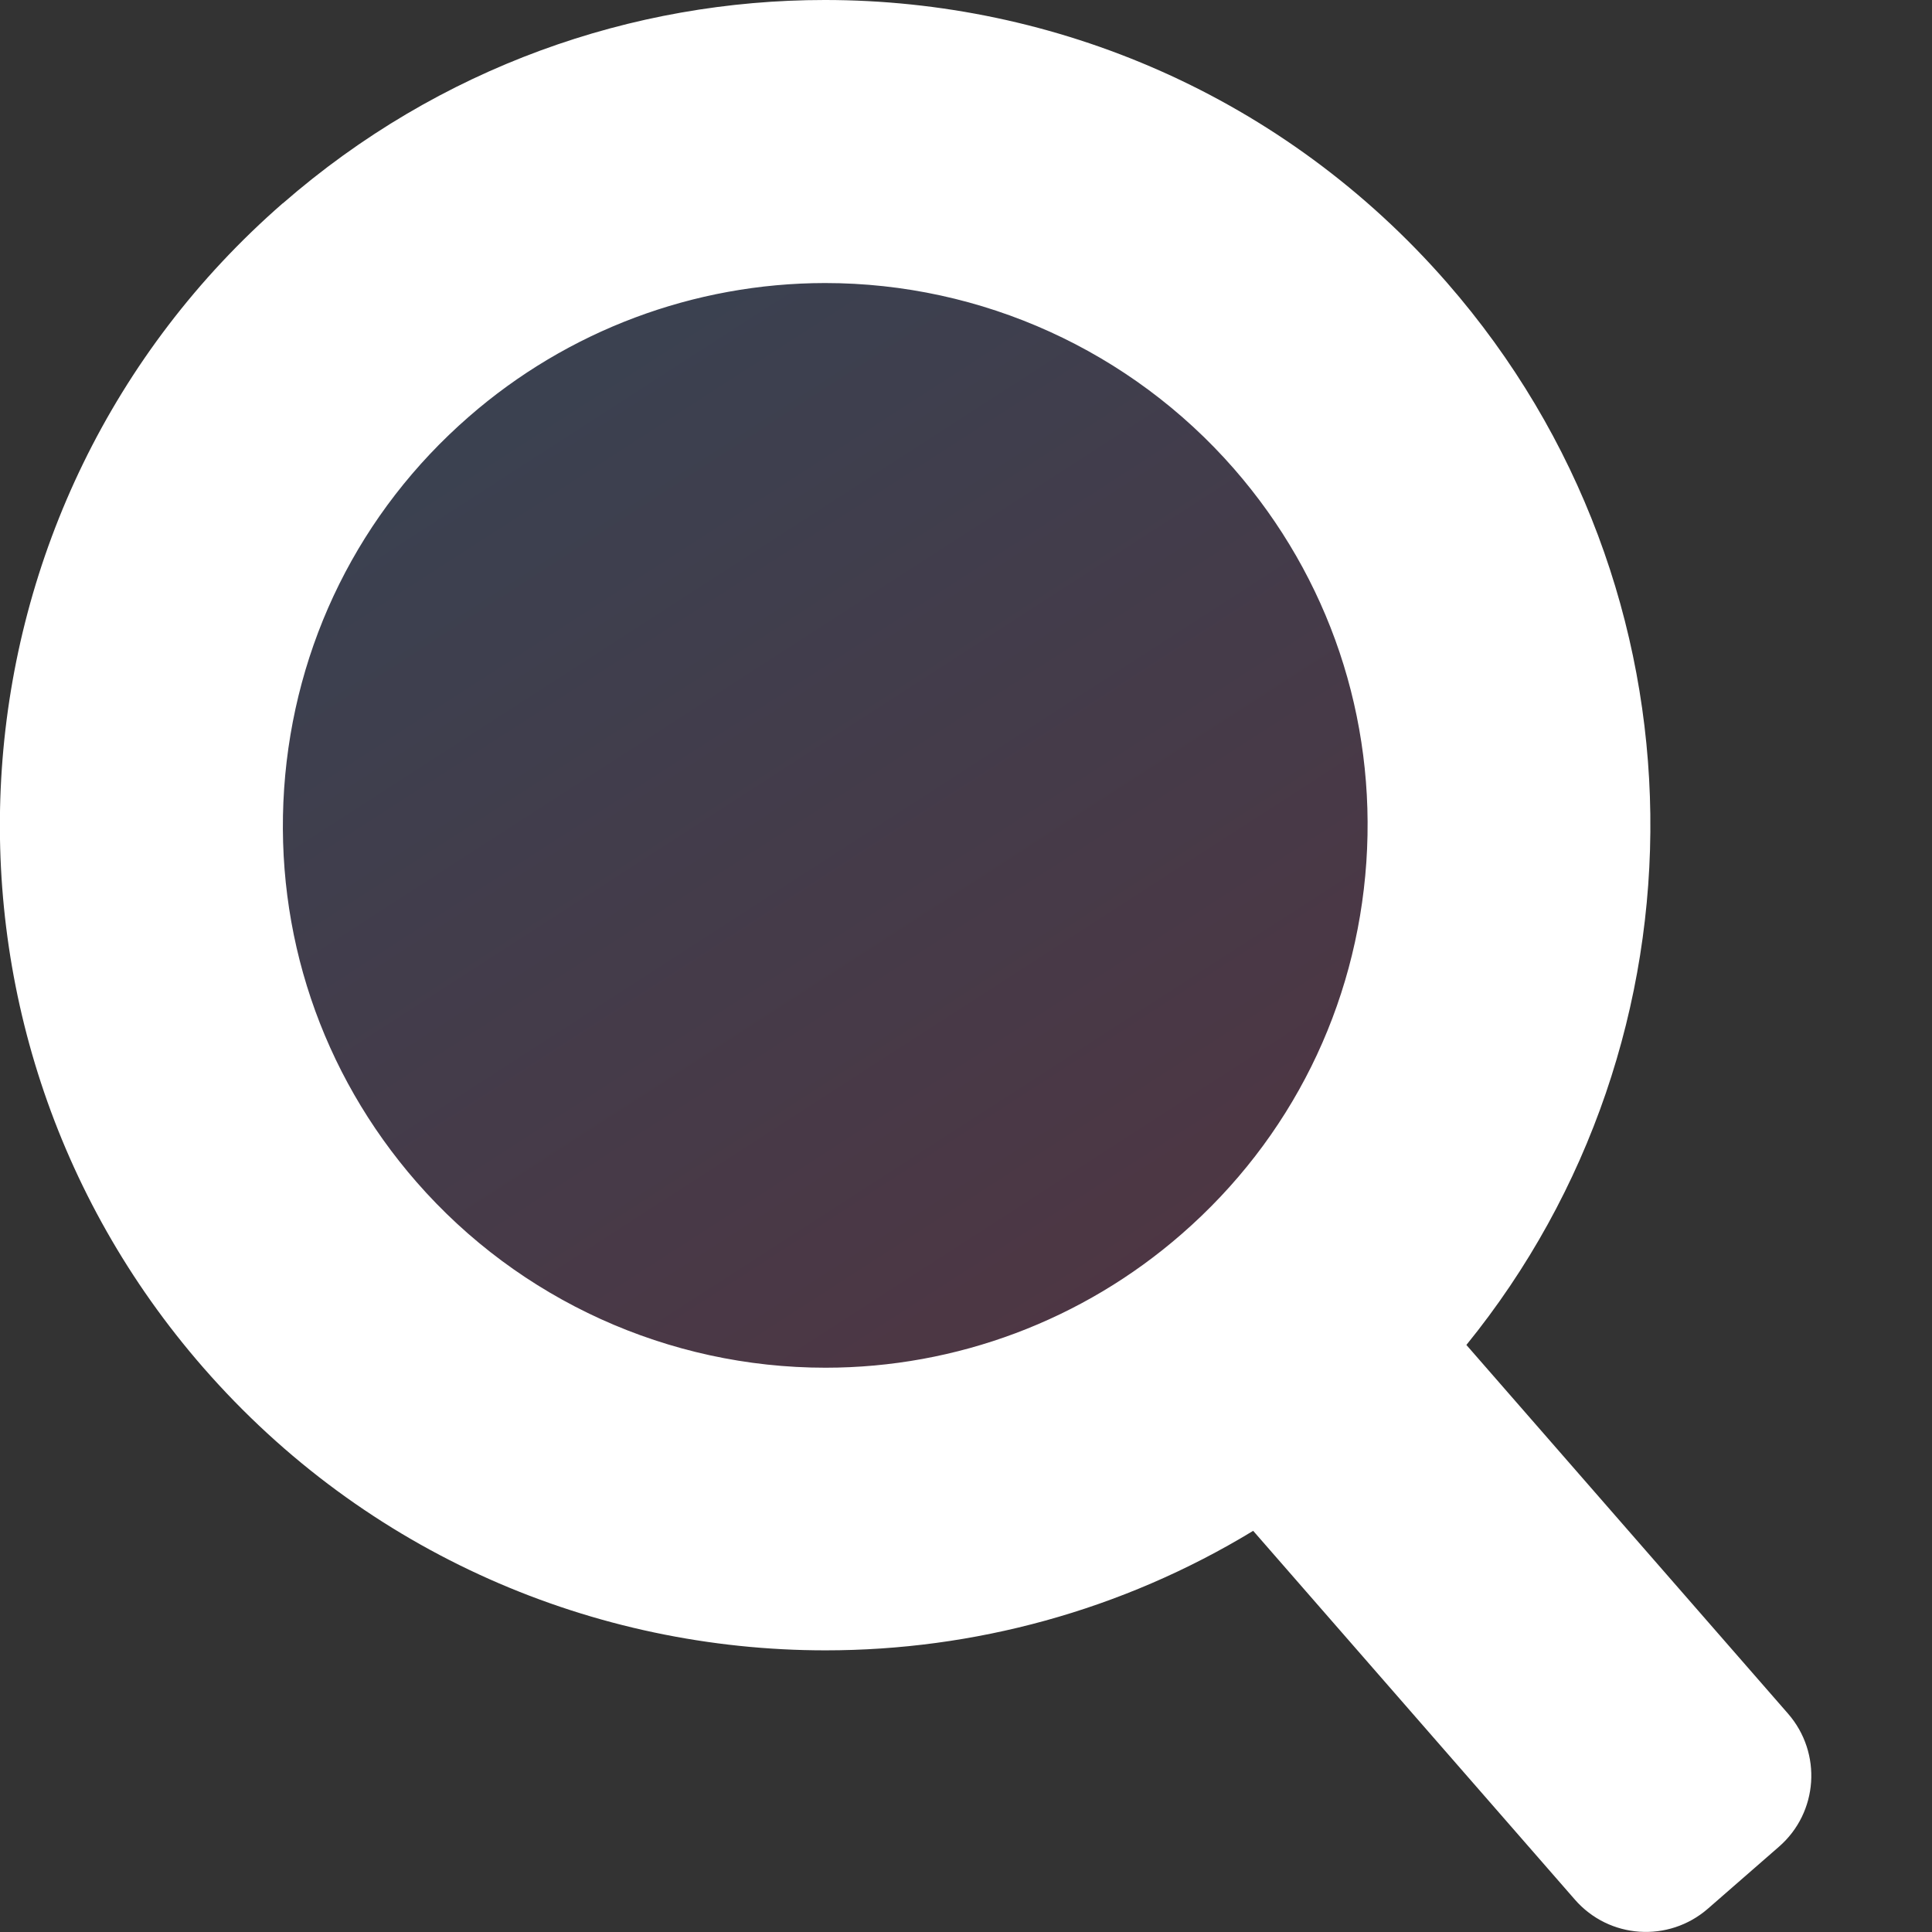
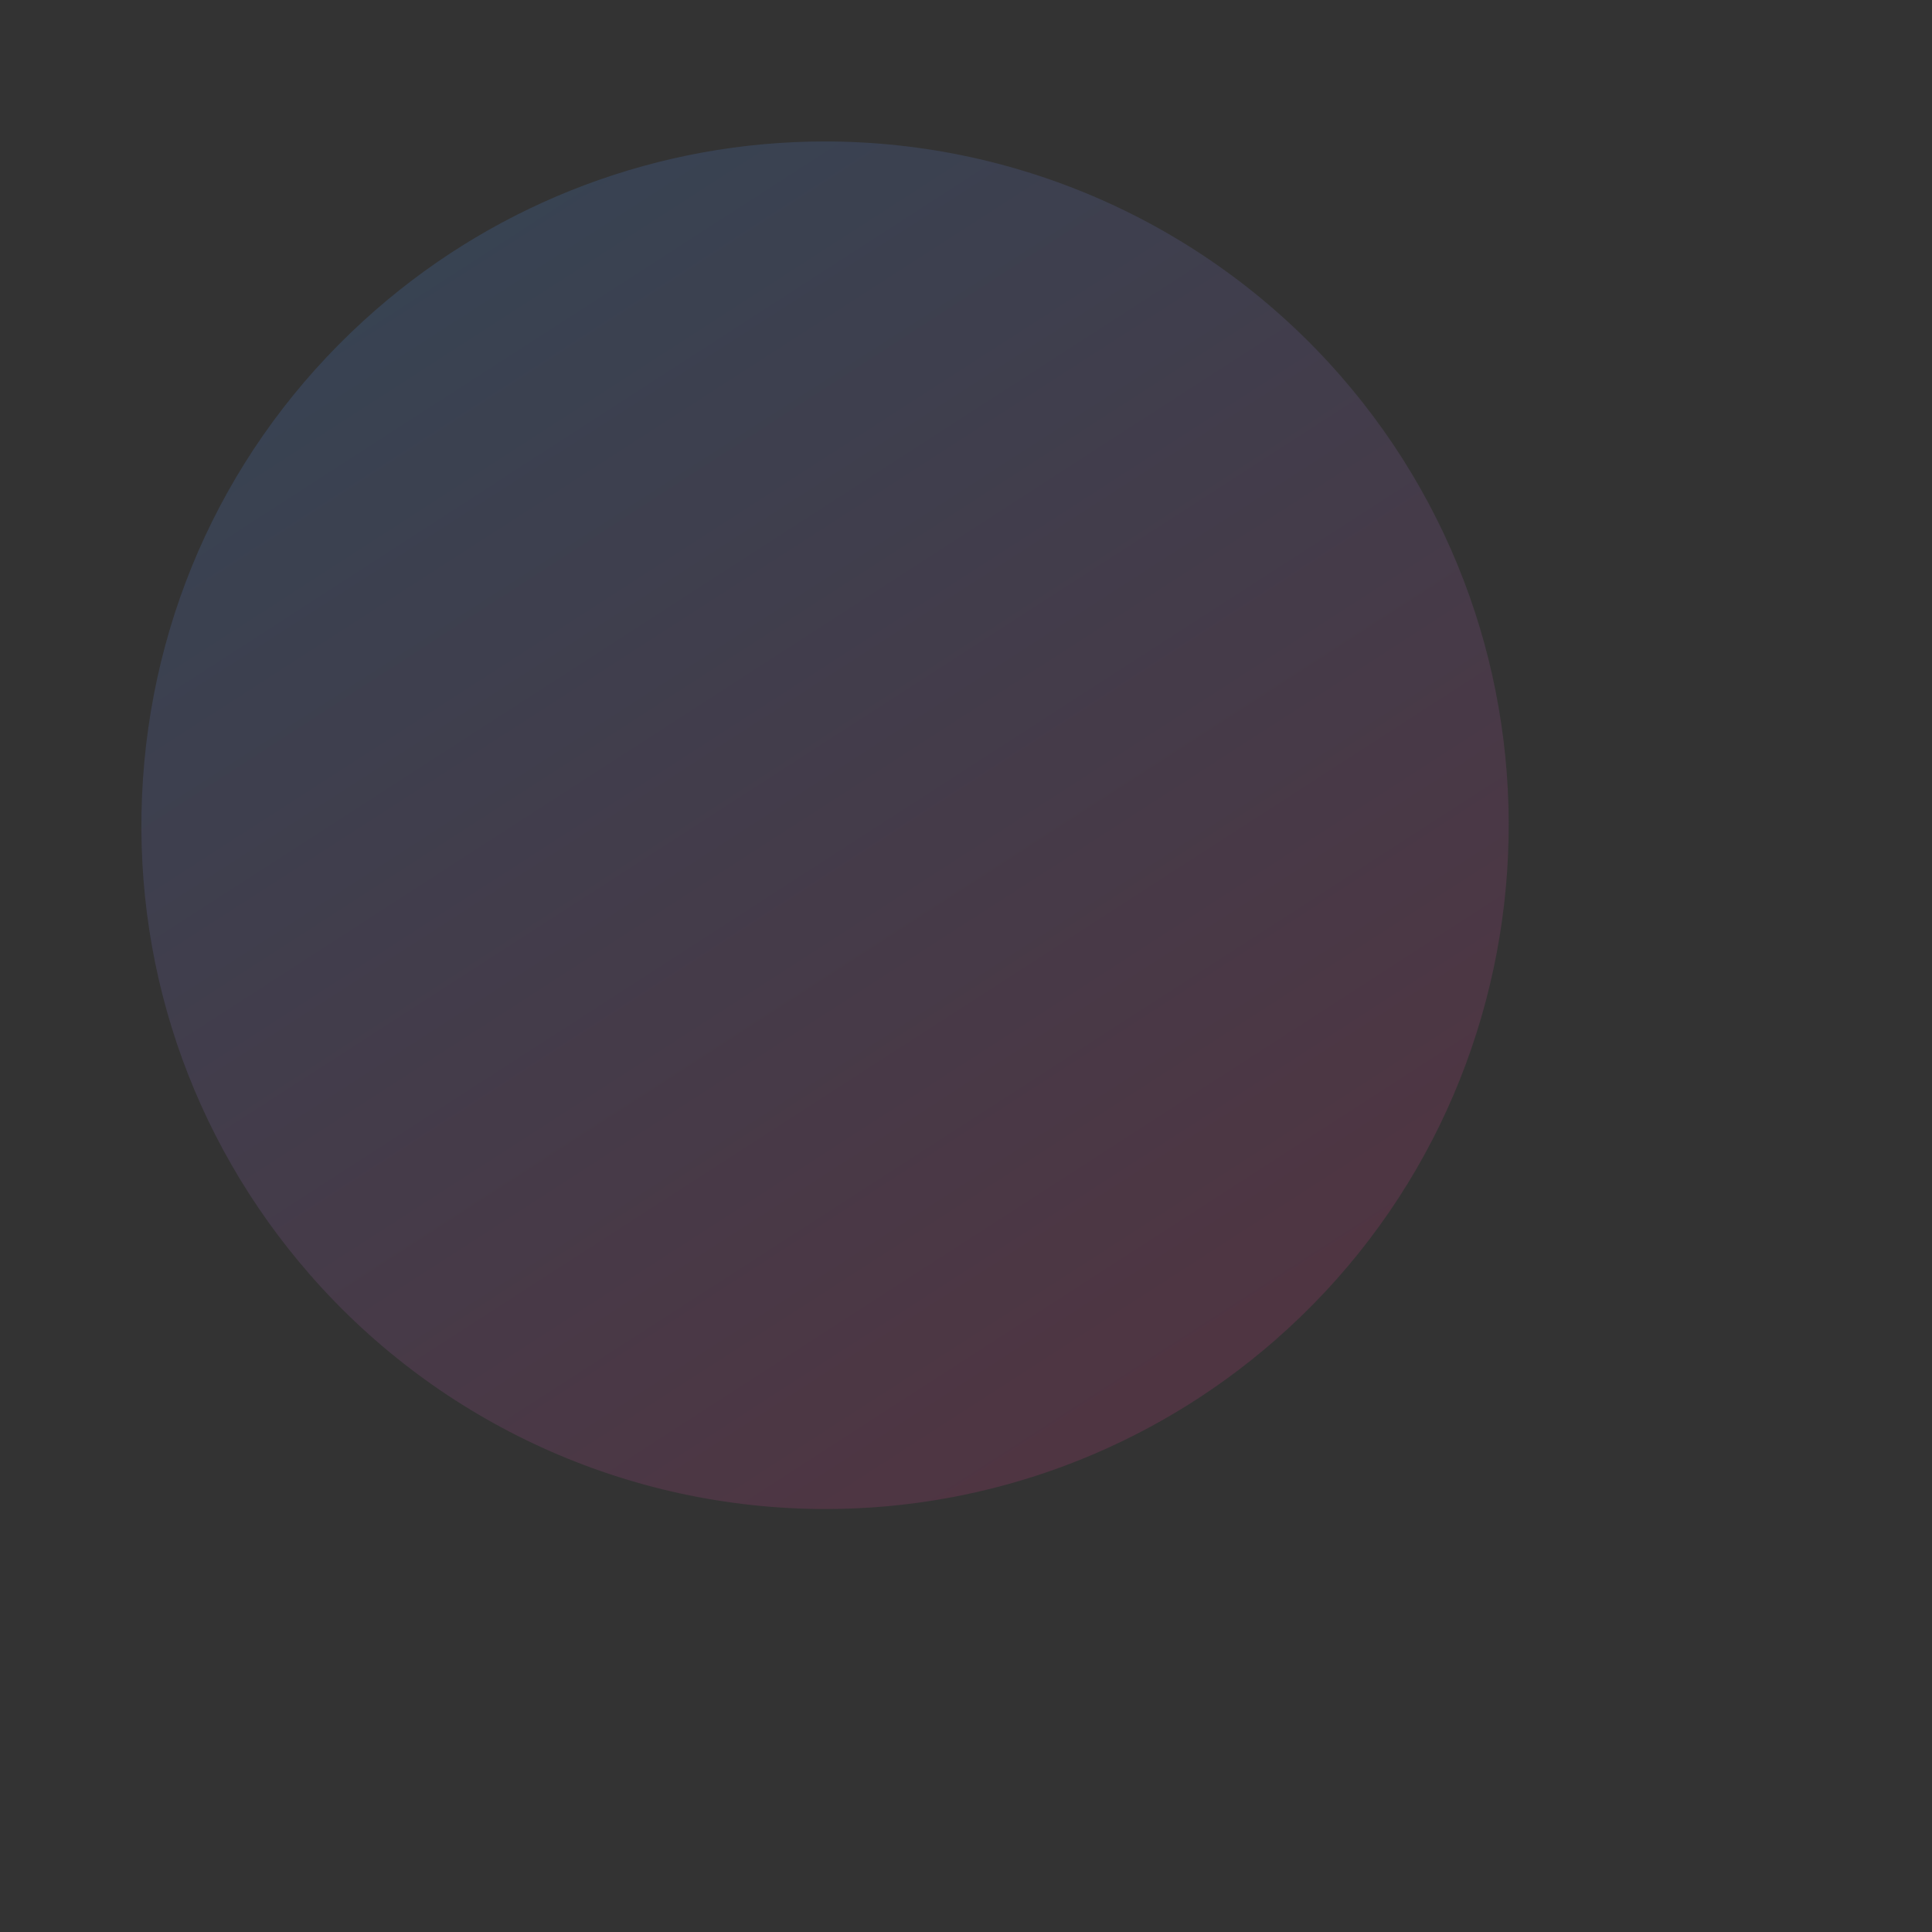
<svg xmlns="http://www.w3.org/2000/svg" fill="none" height="14" viewBox="0 0 14 14" width="14">
  <rect x="0" y="0" width="14" height="14" fill="#333333" stroke="none" />
  <linearGradient id="a" gradientUnits="userSpaceOnUse" x1="-.321" x2="9.182" y1="-.73" y2="13.996">
    <stop offset="0" stop-color="#1b9df0" />
    <stop offset="1" stop-color="#ea235f" />
  </linearGradient>
  <path d="m5.983 10.935c-1.434 0-2.795-.619-3.737-1.698-.87-.997-1.299-2.274-1.21-3.594.09-1.321.689-2.527 1.686-3.397.903-.788 2.059-1.221 3.255-1.221 1.434 0 2.795.619 3.737 1.698 1.796 2.059 1.582 5.195-.477 6.991-.903.788-2.059 1.221-3.255 1.221z" fill="url(#a)" fill-opacity=".2" />
-   <path clip-rule="evenodd" d="m8.942 3.397c-.747-.855-1.827-1.346-2.964-1.346-.948.001-1.865.344-2.581.969-.791.689-1.266 1.646-1.338 2.694-.071 1.047.269 2.06.959 2.851.746.855 1.827 1.346 2.964 1.346.948 0 1.865-.344 2.581-.969.791-.689 1.266-1.646 1.338-2.694.071-1.047-.269-2.06-.959-2.851zm-6.893-1.923c1.133-.988 2.534-1.474 3.928-1.474 1.669 0 3.327.694 4.509 2.049 1.941 2.226 1.94 5.481.14 7.697l2.331 2.672c.248.285.219.716-.066.964l-.515.449c-.285.248-.716.219-.964-.066l-2.331-2.672c-.954.58-2.029.866-3.099.866-1.668 0-3.327-.694-4.509-2.049-2.171-2.489-1.914-6.266.576-8.437z" fill="#fff" fill-rule="evenodd" />
</svg>